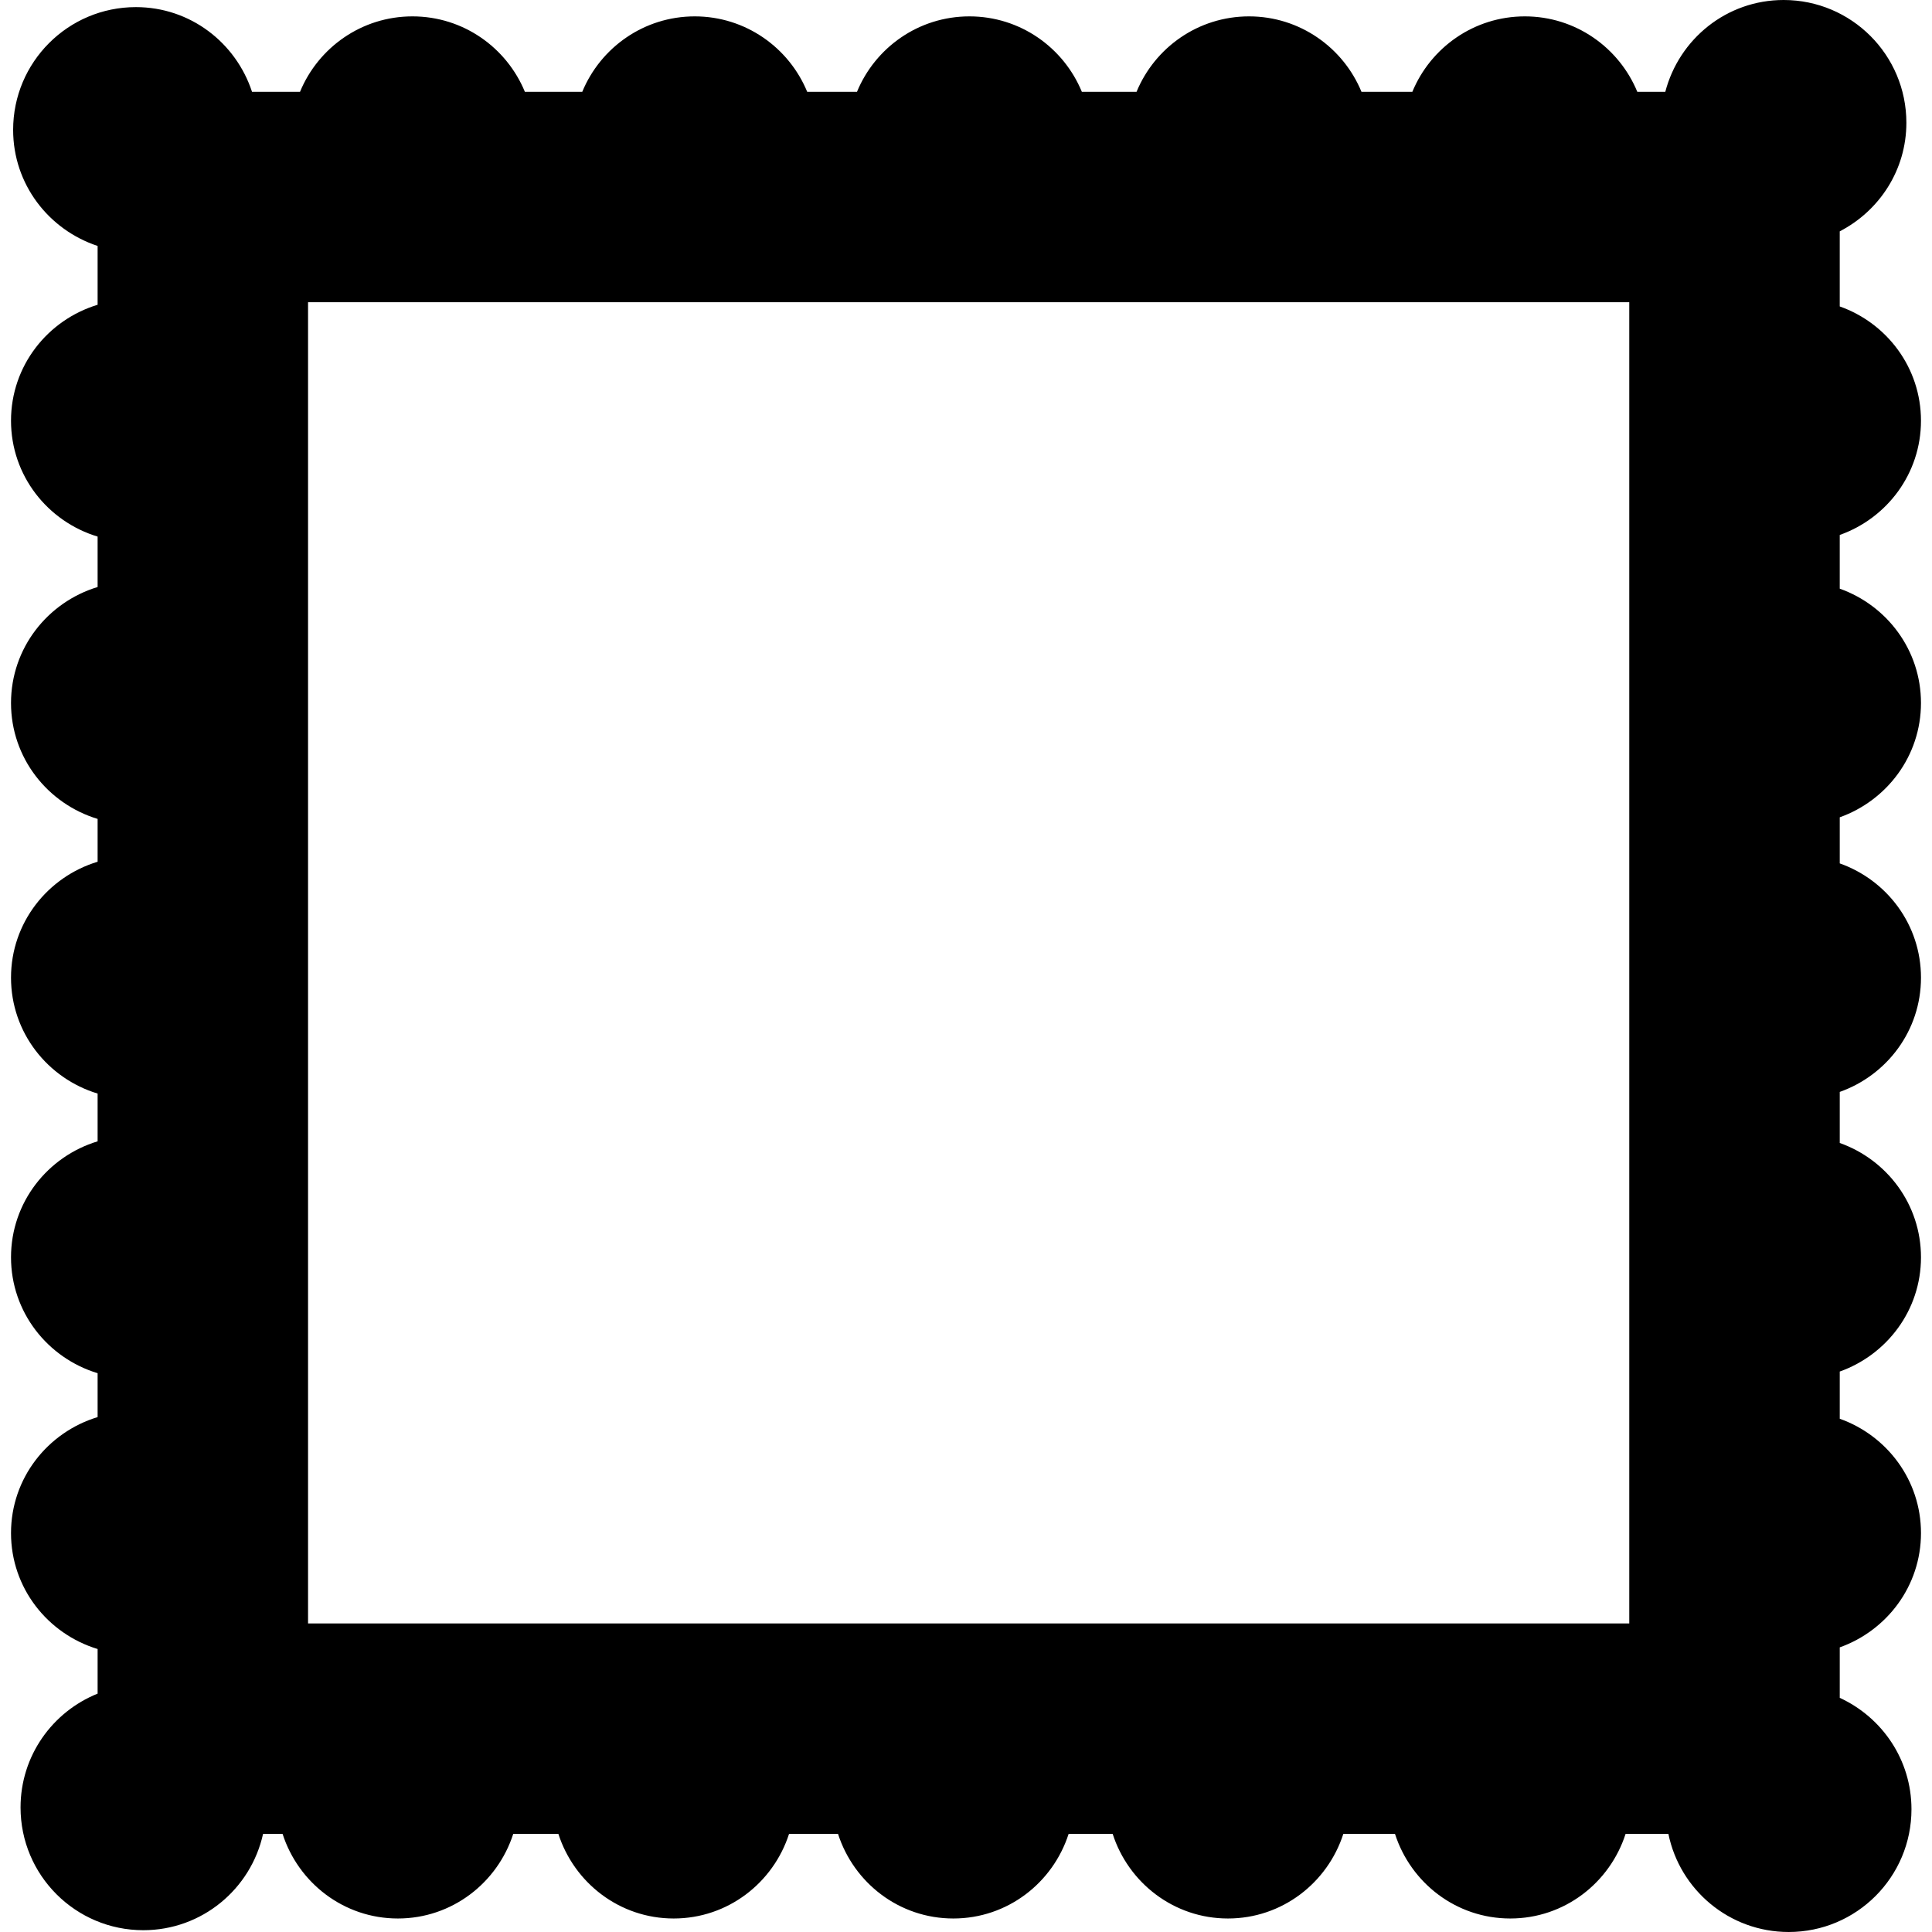
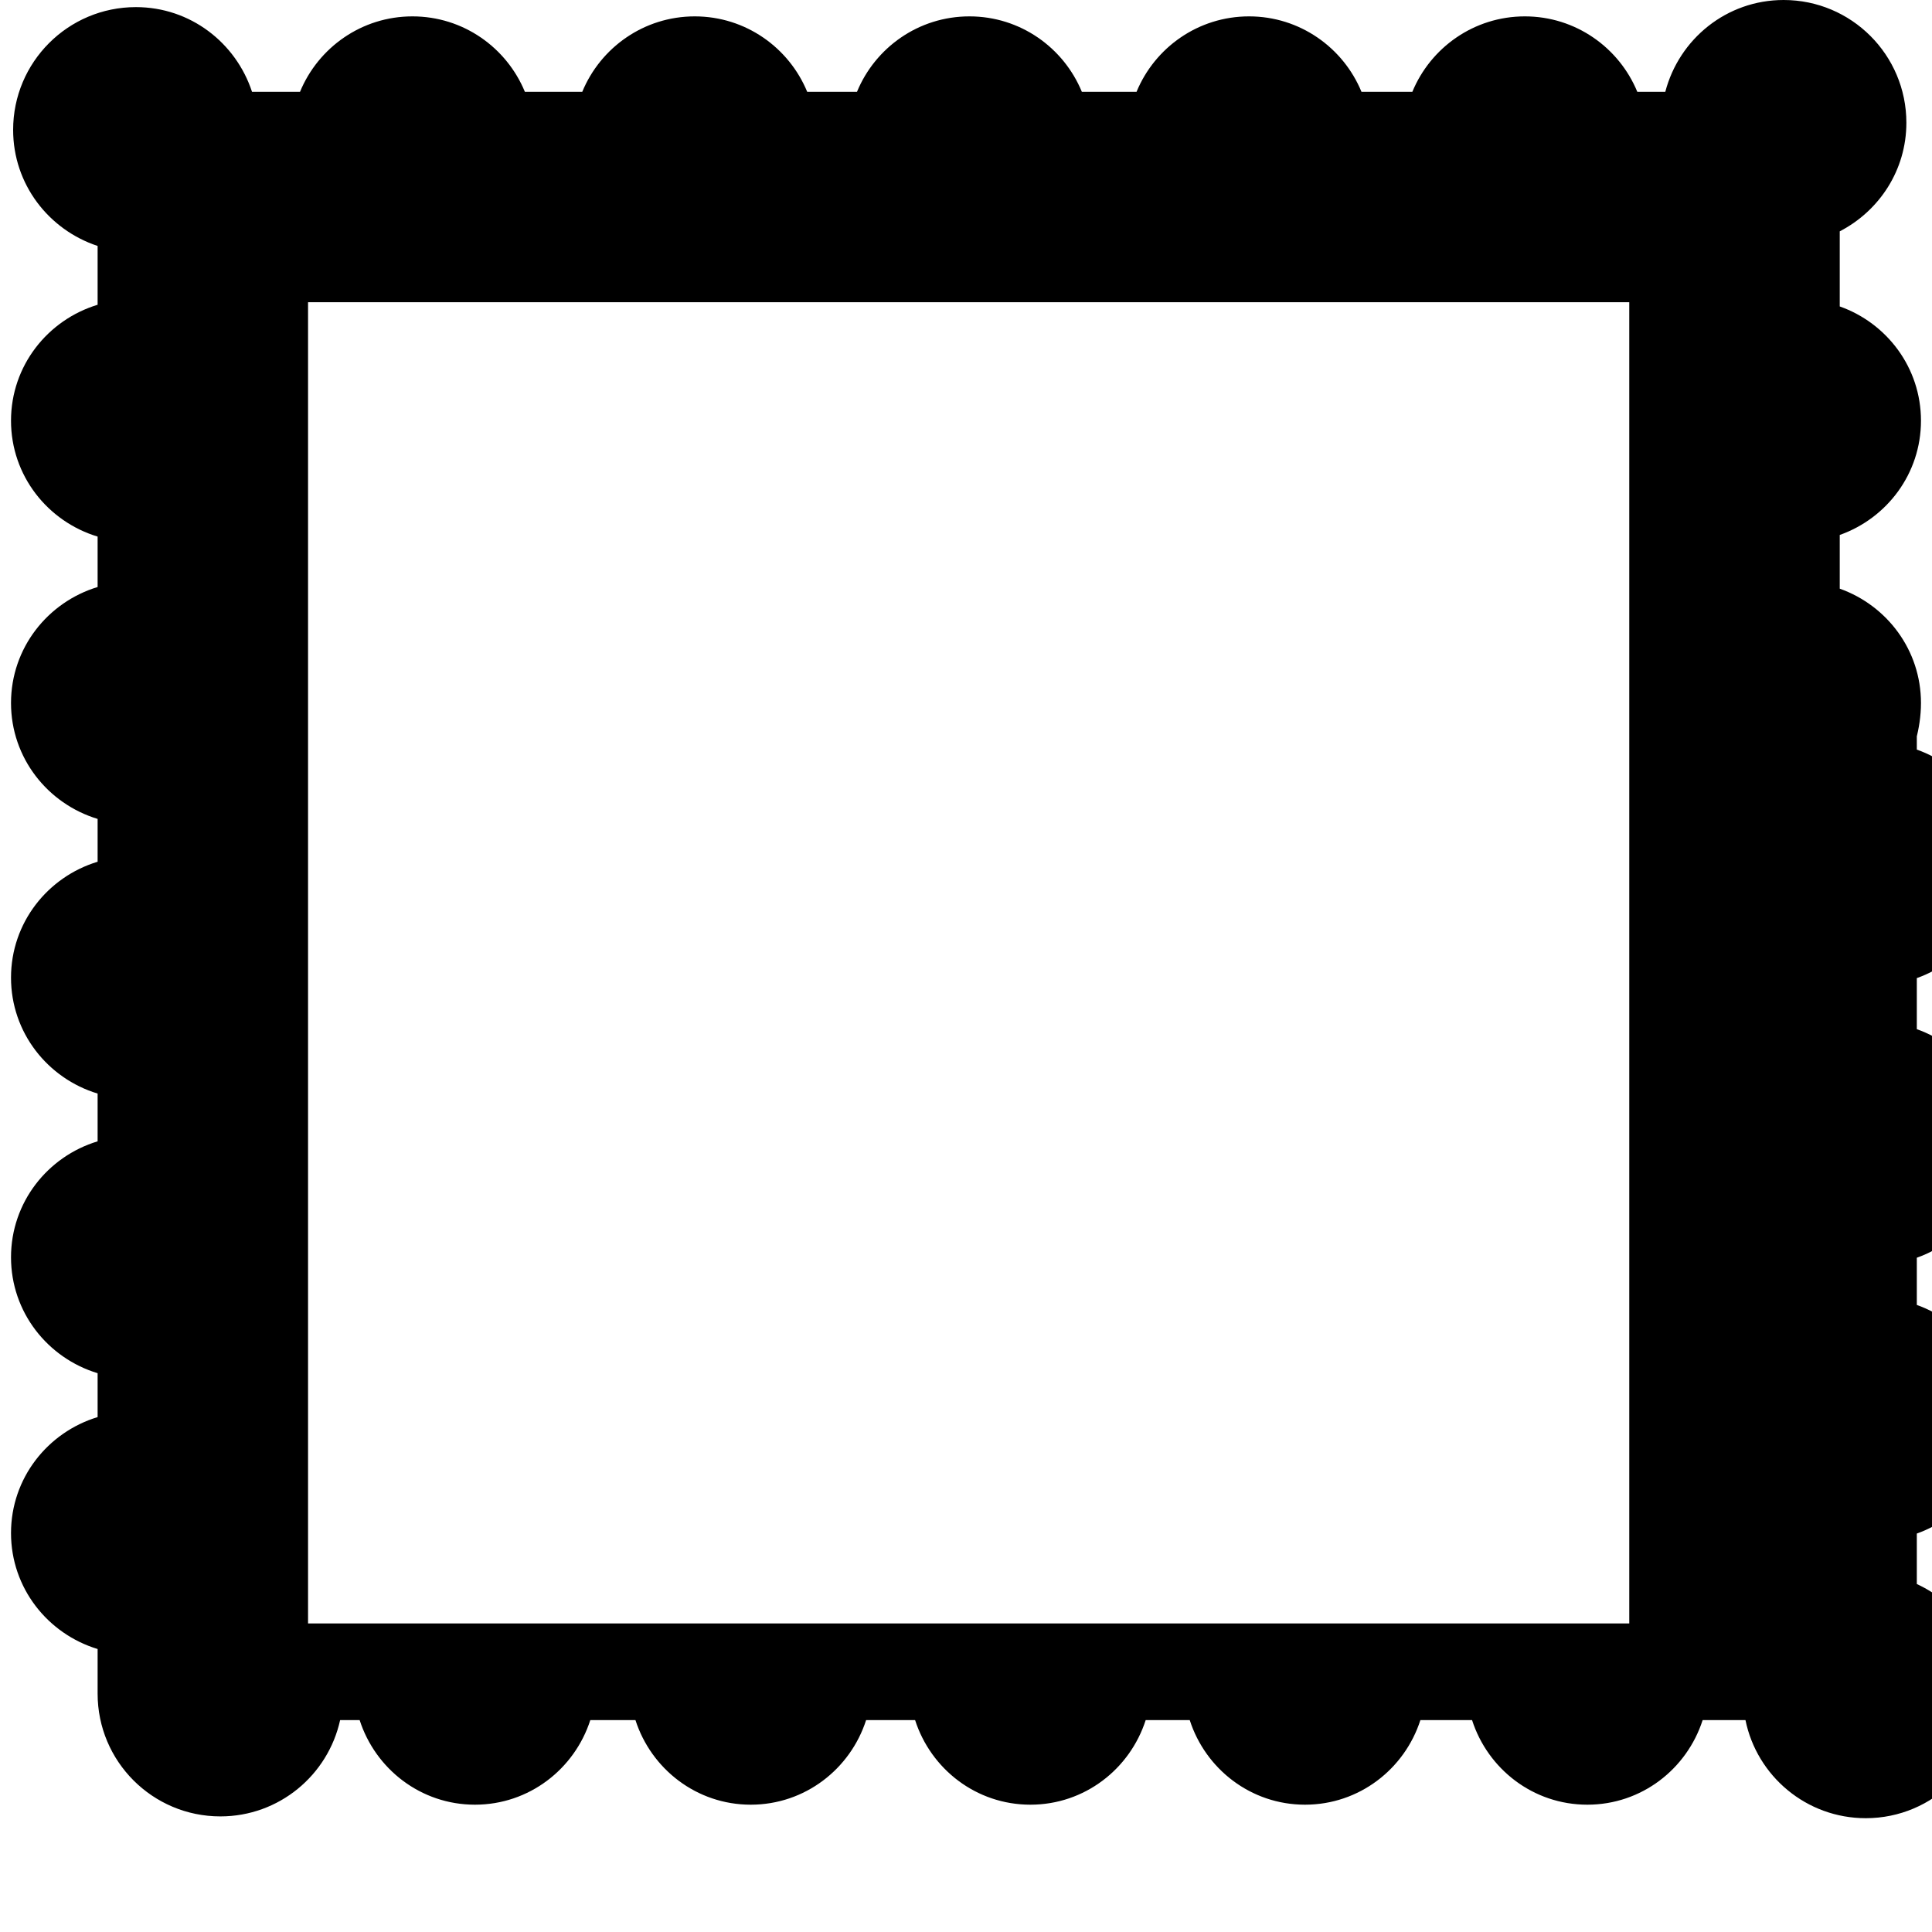
<svg xmlns="http://www.w3.org/2000/svg" fill="#000000" version="1.1" id="Capa_1" width="800px" height="800px" viewBox="0 0 107.597 107.597" xml:space="preserve">
  <g>
-     <path d="M106.983,39.152c0-2.949-1.896-5.434-4.524-6.368v-2.991c2.627-0.931,4.524-3.414,4.524-6.363   c0-2.949-1.896-5.434-4.524-6.364v-4.182c2.196-1.137,3.711-3.403,3.711-6.047C106.17,3.06,103.11,0,99.334,0   c-3.179,0-5.822,2.175-6.59,5.112h-1.56c-1.015-2.461-3.435-4.2-6.261-4.2c-2.832,0-5.25,1.739-6.266,4.2h-2.834   c-1.015-2.461-3.434-4.2-6.261-4.2c-2.831,0-5.25,1.739-6.265,4.2H60.25c-1.015-2.461-3.43-4.2-6.261-4.2s-5.246,1.739-6.261,4.2   h-2.774c-1.015-2.461-3.434-4.2-6.261-4.2c-2.831,0-5.25,1.739-6.265,4.2h-3.197c-1.015-2.461-3.43-4.2-6.261-4.2   s-5.246,1.739-6.261,4.2h-2.674c-0.897-2.731-3.434-4.716-6.467-4.716c-3.777,0-6.837,3.061-6.837,6.837   c0,3.029,1.98,5.563,4.705,6.464v3.276c-2.781,0.844-4.823,3.396-4.823,6.456s2.042,5.612,4.823,6.455v2.808   c-2.781,0.844-4.823,3.399-4.823,6.46c0,3.056,2.042,5.612,4.823,6.455v2.385c-2.781,0.843-4.823,3.396-4.823,6.456   c0,3.059,2.042,5.612,4.823,6.455v2.66c-2.781,0.842-4.823,3.397-4.823,6.459c0,3.057,2.042,5.611,4.823,6.454v2.445   c-2.781,0.844-4.823,3.399-4.823,6.459c0,3.058,2.042,5.612,4.823,6.457v2.485c-2.515,1.013-4.292,3.461-4.292,6.338   c0,3.777,3.06,6.837,6.837,6.837c3.27,0,5.994-2.298,6.669-5.363h1.087c0.878,2.724,3.407,4.711,6.421,4.711   c3.018,0,5.547-1.987,6.425-4.711h2.514c0.877,2.724,3.407,4.711,6.421,4.711c3.018,0,5.547-1.987,6.425-4.711h2.728   c0.877,2.724,3.403,4.711,6.421,4.711s5.544-1.987,6.421-4.711h2.453c0.877,2.724,3.406,4.711,6.42,4.711   c3.019,0,5.548-1.987,6.426-4.711h2.877c0.877,2.724,3.402,4.711,6.421,4.711s5.543-1.987,6.421-4.711h2.385   c0.637,3.117,3.393,5.463,6.7,5.463c3.777,0,6.837-3.062,6.837-6.836c0-2.76-1.641-5.121-3.994-6.205v-2.811   c2.627-0.937,4.524-3.421,4.524-6.365c0-2.948-1.896-5.433-4.524-6.367v-2.629c2.627-0.935,4.524-3.418,4.524-6.362   c0-2.949-1.896-5.435-4.524-6.367v-2.844c2.627-0.931,4.524-3.414,4.524-6.363s-1.896-5.434-4.524-6.363v-2.568   C105.086,44.58,106.983,42.097,106.983,39.152z M90.737,90.413H17.156V16.832h73.581V90.413z" />
+     <path d="M106.983,39.152c0-2.949-1.896-5.434-4.524-6.368v-2.991c2.627-0.931,4.524-3.414,4.524-6.363   c0-2.949-1.896-5.434-4.524-6.364v-4.182c2.196-1.137,3.711-3.403,3.711-6.047C106.17,3.06,103.11,0,99.334,0   c-3.179,0-5.822,2.175-6.59,5.112h-1.56c-1.015-2.461-3.435-4.2-6.261-4.2c-2.832,0-5.25,1.739-6.266,4.2h-2.834   c-1.015-2.461-3.434-4.2-6.261-4.2c-2.831,0-5.25,1.739-6.265,4.2H60.25c-1.015-2.461-3.43-4.2-6.261-4.2s-5.246,1.739-6.261,4.2   h-2.774c-1.015-2.461-3.434-4.2-6.261-4.2c-2.831,0-5.25,1.739-6.265,4.2h-3.197c-1.015-2.461-3.43-4.2-6.261-4.2   s-5.246,1.739-6.261,4.2h-2.674c-0.897-2.731-3.434-4.716-6.467-4.716c-3.777,0-6.837,3.061-6.837,6.837   c0,3.029,1.98,5.563,4.705,6.464v3.276c-2.781,0.844-4.823,3.396-4.823,6.456s2.042,5.612,4.823,6.455v2.808   c-2.781,0.844-4.823,3.399-4.823,6.46c0,3.056,2.042,5.612,4.823,6.455v2.385c-2.781,0.843-4.823,3.396-4.823,6.456   c0,3.059,2.042,5.612,4.823,6.455v2.66c-2.781,0.842-4.823,3.397-4.823,6.459c0,3.057,2.042,5.611,4.823,6.454v2.445   c-2.781,0.844-4.823,3.399-4.823,6.459c0,3.058,2.042,5.612,4.823,6.457v2.485c0,3.777,3.06,6.837,6.837,6.837c3.27,0,5.994-2.298,6.669-5.363h1.087c0.878,2.724,3.407,4.711,6.421,4.711   c3.018,0,5.547-1.987,6.425-4.711h2.514c0.877,2.724,3.407,4.711,6.421,4.711c3.018,0,5.547-1.987,6.425-4.711h2.728   c0.877,2.724,3.403,4.711,6.421,4.711s5.544-1.987,6.421-4.711h2.453c0.877,2.724,3.406,4.711,6.42,4.711   c3.019,0,5.548-1.987,6.426-4.711h2.877c0.877,2.724,3.402,4.711,6.421,4.711s5.543-1.987,6.421-4.711h2.385   c0.637,3.117,3.393,5.463,6.7,5.463c3.777,0,6.837-3.062,6.837-6.836c0-2.76-1.641-5.121-3.994-6.205v-2.811   c2.627-0.937,4.524-3.421,4.524-6.365c0-2.948-1.896-5.433-4.524-6.367v-2.629c2.627-0.935,4.524-3.418,4.524-6.362   c0-2.949-1.896-5.435-4.524-6.367v-2.844c2.627-0.931,4.524-3.414,4.524-6.363s-1.896-5.434-4.524-6.363v-2.568   C105.086,44.58,106.983,42.097,106.983,39.152z M90.737,90.413H17.156V16.832h73.581V90.413z" />
  </g>
</svg>